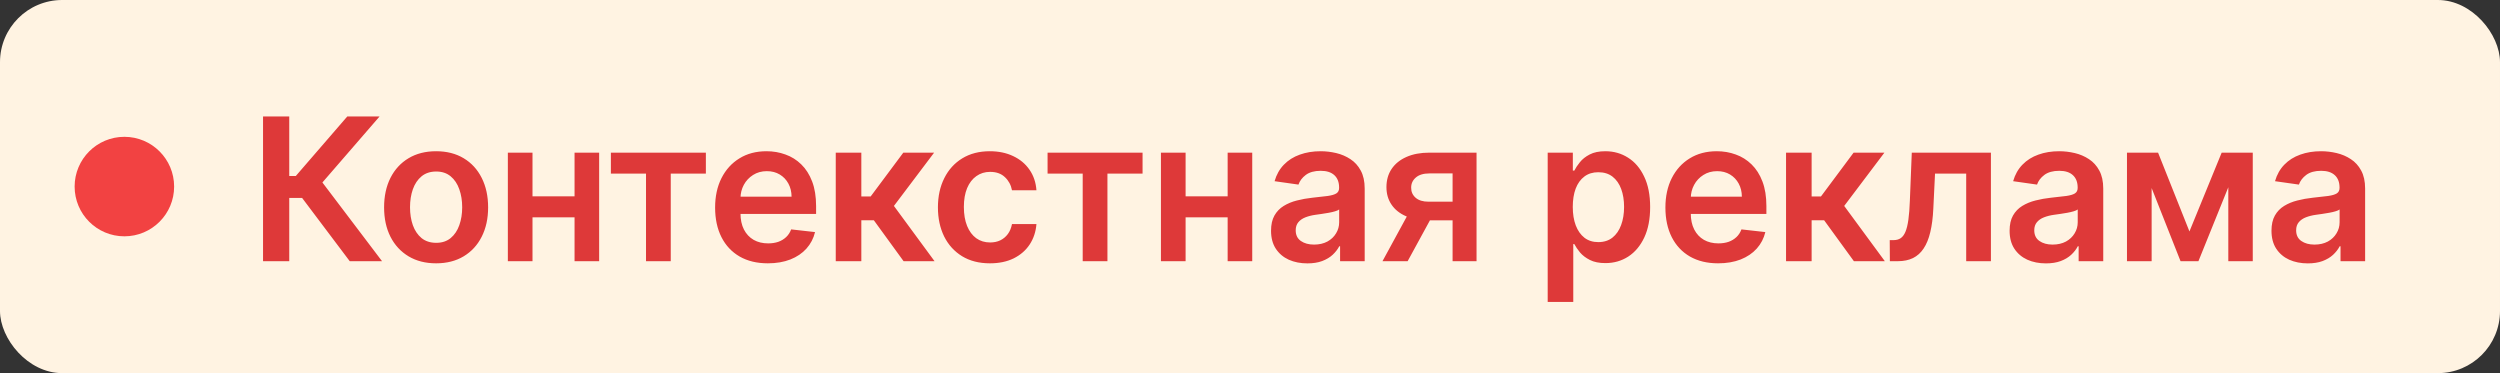
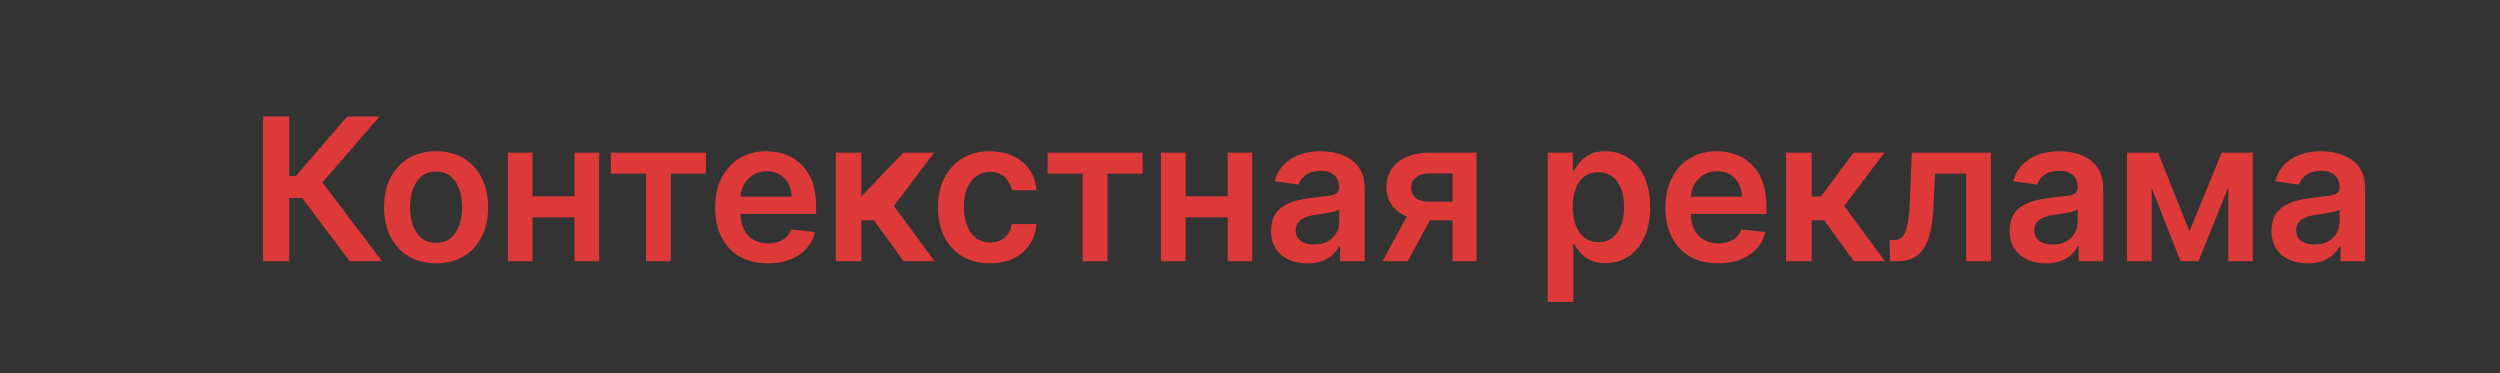
<svg xmlns="http://www.w3.org/2000/svg" width="201" height="30" viewBox="0 0 201 30" fill="none">
  <rect x="0" y="0" width="201" height="30" fill="#333333" stroke="none" />
-   <rect width="201" height="30" rx="5" fill="#FFF3E2" />
-   <circle cx="10" cy="15" r="4" fill="#F24242" />
-   <path d="M28.119 21L24.29 15.915H23.256V21H21.148V9.364H23.256V14.148H23.784L27.921 9.364H30.517L25.921 14.671L30.716 21H28.119ZM35.063 21.171C34.211 21.171 33.472 20.983 32.847 20.608C32.222 20.233 31.737 19.708 31.393 19.034C31.052 18.36 30.881 17.572 30.881 16.671C30.881 15.769 31.052 14.979 31.393 14.301C31.737 13.623 32.222 13.097 32.847 12.722C33.472 12.347 34.211 12.159 35.063 12.159C35.915 12.159 36.654 12.347 37.279 12.722C37.904 13.097 38.387 13.623 38.728 14.301C39.072 14.979 39.245 15.769 39.245 16.671C39.245 17.572 39.072 18.36 38.728 19.034C38.387 19.708 37.904 20.233 37.279 20.608C36.654 20.983 35.915 21.171 35.063 21.171ZM35.074 19.523C35.536 19.523 35.923 19.396 36.233 19.142C36.544 18.884 36.775 18.54 36.927 18.108C37.082 17.676 37.16 17.195 37.16 16.665C37.16 16.131 37.082 15.648 36.927 15.216C36.775 14.78 36.544 14.434 36.233 14.176C35.923 13.919 35.536 13.79 35.074 13.79C34.601 13.79 34.207 13.919 33.893 14.176C33.582 14.434 33.349 14.78 33.194 15.216C33.042 15.648 32.966 16.131 32.966 16.665C32.966 17.195 33.042 17.676 33.194 18.108C33.349 18.54 33.582 18.884 33.893 19.142C34.207 19.396 34.601 19.523 35.074 19.523ZM46.825 15.784V17.472H42.177V15.784H46.825ZM42.813 12.273V21H40.831V12.273H42.813ZM48.172 12.273V21H46.194V12.273H48.172ZM49.115 13.96V12.273H56.752V13.96H53.928V21H51.939V13.96H49.115ZM61.734 21.171C60.859 21.171 60.103 20.989 59.467 20.625C58.834 20.258 58.347 19.739 58.006 19.068C57.665 18.394 57.495 17.6 57.495 16.688C57.495 15.79 57.665 15.002 58.006 14.324C58.351 13.642 58.832 13.112 59.45 12.733C60.067 12.35 60.792 12.159 61.626 12.159C62.163 12.159 62.671 12.246 63.148 12.421C63.629 12.591 64.054 12.856 64.421 13.216C64.792 13.576 65.084 14.034 65.296 14.591C65.508 15.144 65.614 15.803 65.614 16.568V17.199H58.461V15.812H63.643C63.639 15.419 63.554 15.068 63.387 14.761C63.22 14.451 62.987 14.206 62.688 14.028C62.393 13.85 62.048 13.761 61.654 13.761C61.234 13.761 60.864 13.864 60.546 14.068C60.228 14.269 59.98 14.534 59.802 14.864C59.627 15.189 59.538 15.547 59.535 15.938V17.148C59.535 17.655 59.627 18.091 59.813 18.454C59.999 18.814 60.258 19.091 60.592 19.284C60.925 19.474 61.315 19.568 61.762 19.568C62.061 19.568 62.332 19.526 62.575 19.443C62.817 19.356 63.027 19.229 63.205 19.062C63.383 18.896 63.518 18.689 63.609 18.443L65.529 18.659C65.408 19.167 65.177 19.61 64.836 19.989C64.499 20.364 64.067 20.655 63.54 20.864C63.014 21.068 62.412 21.171 61.734 21.171ZM67.194 21V12.273H69.251V15.796H70.001L72.626 12.273H75.103L71.871 16.557L75.138 21H72.649L70.257 17.71H69.251V21H67.194ZM79.591 21.171C78.72 21.171 77.972 20.979 77.347 20.597C76.726 20.214 76.246 19.686 75.909 19.011C75.576 18.333 75.409 17.553 75.409 16.671C75.409 15.784 75.58 15.002 75.921 14.324C76.262 13.642 76.743 13.112 77.364 12.733C77.989 12.35 78.728 12.159 79.58 12.159C80.288 12.159 80.915 12.29 81.46 12.551C82.01 12.809 82.447 13.174 82.773 13.648C83.099 14.117 83.284 14.667 83.33 15.296H81.364C81.284 14.875 81.095 14.525 80.796 14.244C80.5 13.96 80.104 13.818 79.608 13.818C79.188 13.818 78.818 13.932 78.5 14.159C78.182 14.383 77.934 14.704 77.756 15.125C77.582 15.546 77.495 16.049 77.495 16.636C77.495 17.231 77.582 17.742 77.756 18.171C77.93 18.595 78.174 18.922 78.489 19.153C78.807 19.381 79.18 19.494 79.608 19.494C79.911 19.494 80.182 19.438 80.421 19.324C80.663 19.206 80.866 19.038 81.029 18.818C81.192 18.599 81.303 18.331 81.364 18.017H83.33C83.281 18.634 83.099 19.182 82.784 19.659C82.47 20.133 82.042 20.504 81.5 20.773C80.959 21.038 80.322 21.171 79.591 21.171ZM84.225 13.96V12.273H91.862V13.96H89.038V21H87.049V13.96H84.225ZM99.334 15.784V17.472H94.686V15.784H99.334ZM95.322 12.273V21H93.339V12.273H95.322ZM100.68 12.273V21H98.703V12.273H100.68ZM105.113 21.176C104.56 21.176 104.061 21.078 103.618 20.881C103.179 20.68 102.83 20.384 102.573 19.994C102.319 19.604 102.192 19.123 102.192 18.551C102.192 18.059 102.283 17.651 102.465 17.329C102.647 17.008 102.895 16.75 103.209 16.557C103.524 16.364 103.878 16.218 104.272 16.119C104.669 16.017 105.08 15.943 105.505 15.898C106.016 15.845 106.431 15.797 106.749 15.756C107.067 15.71 107.298 15.642 107.442 15.551C107.59 15.456 107.664 15.311 107.664 15.114V15.079C107.664 14.652 107.537 14.32 107.283 14.085C107.029 13.85 106.664 13.733 106.186 13.733C105.683 13.733 105.283 13.843 104.988 14.062C104.696 14.282 104.499 14.542 104.397 14.841L102.476 14.568C102.628 14.038 102.878 13.595 103.226 13.239C103.575 12.879 104.001 12.61 104.505 12.432C105.008 12.25 105.565 12.159 106.175 12.159C106.596 12.159 107.014 12.208 107.431 12.307C107.847 12.405 108.228 12.568 108.573 12.796C108.917 13.019 109.194 13.324 109.402 13.71C109.614 14.097 109.721 14.579 109.721 15.159V21H107.743V19.801H107.675C107.55 20.044 107.374 20.271 107.147 20.483C106.923 20.691 106.641 20.86 106.3 20.989C105.963 21.114 105.567 21.176 105.113 21.176ZM105.647 19.665C106.06 19.665 106.417 19.583 106.721 19.421C107.024 19.254 107.256 19.034 107.419 18.761C107.586 18.489 107.669 18.191 107.669 17.869V16.841C107.605 16.894 107.495 16.943 107.34 16.989C107.188 17.034 107.018 17.074 106.828 17.108C106.639 17.142 106.452 17.172 106.266 17.199C106.08 17.225 105.919 17.248 105.783 17.267C105.476 17.309 105.202 17.377 104.959 17.472C104.717 17.566 104.525 17.699 104.385 17.869C104.245 18.036 104.175 18.252 104.175 18.517C104.175 18.896 104.313 19.182 104.59 19.375C104.866 19.568 105.219 19.665 105.647 19.665ZM116.788 21V13.943H114.924C114.451 13.943 114.087 14.053 113.833 14.273C113.579 14.492 113.454 14.765 113.458 15.091C113.454 15.417 113.574 15.686 113.816 15.898C114.059 16.11 114.405 16.216 114.856 16.216H117.436V17.716H114.856C114.159 17.716 113.557 17.606 113.049 17.386C112.542 17.167 112.151 16.856 111.879 16.454C111.606 16.053 111.47 15.583 111.47 15.046C111.47 14.485 111.608 13.998 111.884 13.585C112.165 13.169 112.562 12.847 113.078 12.619C113.596 12.388 114.212 12.273 114.924 12.273H118.714V21H116.788ZM111.151 21L113.589 16.523H115.617L113.174 21H111.151ZM124.434 24.273V12.273H126.456V13.716H126.576C126.682 13.504 126.831 13.278 127.025 13.04C127.218 12.797 127.479 12.591 127.809 12.421C128.138 12.246 128.559 12.159 129.07 12.159C129.744 12.159 130.352 12.331 130.894 12.676C131.439 13.017 131.871 13.523 132.189 14.193C132.511 14.86 132.672 15.678 132.672 16.648C132.672 17.606 132.515 18.421 132.201 19.091C131.886 19.761 131.458 20.273 130.917 20.625C130.375 20.977 129.761 21.153 129.076 21.153C128.576 21.153 128.161 21.07 127.831 20.903C127.502 20.737 127.237 20.536 127.036 20.301C126.839 20.062 126.686 19.837 126.576 19.625H126.491V24.273H124.434ZM126.451 16.636C126.451 17.201 126.53 17.695 126.689 18.119C126.852 18.544 127.085 18.875 127.388 19.114C127.695 19.349 128.066 19.466 128.502 19.466C128.956 19.466 129.337 19.345 129.644 19.102C129.951 18.856 130.182 18.521 130.337 18.097C130.496 17.669 130.576 17.182 130.576 16.636C130.576 16.095 130.498 15.614 130.343 15.193C130.187 14.773 129.956 14.443 129.65 14.204C129.343 13.966 128.96 13.847 128.502 13.847C128.062 13.847 127.689 13.962 127.383 14.193C127.076 14.424 126.843 14.748 126.684 15.165C126.528 15.581 126.451 16.072 126.451 16.636ZM138.137 21.171C137.262 21.171 136.507 20.989 135.87 20.625C135.238 20.258 134.751 19.739 134.41 19.068C134.069 18.394 133.899 17.6 133.899 16.688C133.899 15.79 134.069 15.002 134.41 14.324C134.755 13.642 135.236 13.112 135.853 12.733C136.471 12.35 137.196 12.159 138.029 12.159C138.567 12.159 139.075 12.246 139.552 12.421C140.033 12.591 140.457 12.856 140.825 13.216C141.196 13.576 141.488 14.034 141.7 14.591C141.912 15.144 142.018 15.803 142.018 16.568V17.199H134.865V15.812H140.046C140.043 15.419 139.957 15.068 139.791 14.761C139.624 14.451 139.391 14.206 139.092 14.028C138.796 13.85 138.452 13.761 138.058 13.761C137.637 13.761 137.268 13.864 136.95 14.068C136.632 14.269 136.384 14.534 136.206 14.864C136.031 15.189 135.942 15.547 135.938 15.938V17.148C135.938 17.655 136.031 18.091 136.217 18.454C136.402 18.814 136.662 19.091 136.995 19.284C137.329 19.474 137.719 19.568 138.166 19.568C138.465 19.568 138.736 19.526 138.978 19.443C139.221 19.356 139.431 19.229 139.609 19.062C139.787 18.896 139.921 18.689 140.012 18.443L141.933 18.659C141.812 19.167 141.581 19.61 141.24 19.989C140.902 20.364 140.471 20.655 139.944 20.864C139.418 21.068 138.815 21.171 138.137 21.171ZM143.598 21V12.273H145.655V15.796H146.405L149.03 12.273H151.507L148.274 16.557L151.541 21H149.053L146.661 17.71H145.655V21H143.598ZM151.945 21L151.934 19.307H152.235C152.462 19.307 152.654 19.256 152.809 19.153C152.964 19.051 153.093 18.881 153.195 18.642C153.297 18.4 153.377 18.074 153.434 17.665C153.491 17.256 153.53 16.746 153.553 16.136L153.707 12.273H160.07V21H158.082V13.96H155.576L155.439 16.773C155.405 17.5 155.324 18.131 155.195 18.665C155.07 19.195 154.892 19.633 154.661 19.977C154.434 20.322 154.148 20.579 153.803 20.75C153.458 20.917 153.051 21 152.582 21H151.945ZM164.493 21.176C163.94 21.176 163.441 21.078 162.998 20.881C162.559 20.68 162.21 20.384 161.953 19.994C161.699 19.604 161.572 19.123 161.572 18.551C161.572 18.059 161.663 17.651 161.845 17.329C162.027 17.008 162.275 16.75 162.589 16.557C162.904 16.364 163.258 16.218 163.652 16.119C164.049 16.017 164.46 15.943 164.885 15.898C165.396 15.845 165.811 15.797 166.129 15.756C166.447 15.71 166.678 15.642 166.822 15.551C166.97 15.456 167.044 15.311 167.044 15.114V15.079C167.044 14.652 166.917 14.32 166.663 14.085C166.409 13.85 166.044 13.733 165.566 13.733C165.063 13.733 164.663 13.843 164.368 14.062C164.076 14.282 163.879 14.542 163.777 14.841L161.856 14.568C162.008 14.038 162.258 13.595 162.606 13.239C162.955 12.879 163.381 12.61 163.885 12.432C164.388 12.25 164.945 12.159 165.555 12.159C165.976 12.159 166.394 12.208 166.811 12.307C167.227 12.405 167.608 12.568 167.953 12.796C168.297 13.019 168.574 13.324 168.782 13.71C168.994 14.097 169.101 14.579 169.101 15.159V21H167.123V19.801H167.055C166.93 20.044 166.754 20.271 166.527 20.483C166.303 20.691 166.021 20.86 165.68 20.989C165.343 21.114 164.947 21.176 164.493 21.176ZM165.027 19.665C165.44 19.665 165.797 19.583 166.101 19.421C166.404 19.254 166.636 19.034 166.799 18.761C166.966 18.489 167.049 18.191 167.049 17.869V16.841C166.985 16.894 166.875 16.943 166.72 16.989C166.568 17.034 166.398 17.074 166.208 17.108C166.019 17.142 165.832 17.172 165.646 17.199C165.46 17.225 165.299 17.248 165.163 17.267C164.856 17.309 164.582 17.377 164.339 17.472C164.097 17.566 163.905 17.699 163.765 17.869C163.625 18.036 163.555 18.252 163.555 18.517C163.555 18.896 163.693 19.182 163.97 19.375C164.246 19.568 164.599 19.665 165.027 19.665ZM176.031 18.608L178.622 12.273H180.281L176.753 21H175.316L171.867 12.273H173.509L176.031 18.608ZM172.992 12.273V21H171.009V12.273H172.992ZM179.156 21V12.273H181.122V21H179.156ZM185.548 21.176C184.995 21.176 184.496 21.078 184.053 20.881C183.614 20.68 183.265 20.384 183.008 19.994C182.754 19.604 182.627 19.123 182.627 18.551C182.627 18.059 182.718 17.651 182.9 17.329C183.082 17.008 183.33 16.75 183.644 16.557C183.959 16.364 184.313 16.218 184.707 16.119C185.104 16.017 185.515 15.943 185.94 15.898C186.451 15.845 186.866 15.797 187.184 15.756C187.502 15.71 187.733 15.642 187.877 15.551C188.025 15.456 188.099 15.311 188.099 15.114V15.079C188.099 14.652 187.972 14.32 187.718 14.085C187.464 13.85 187.099 13.733 186.621 13.733C186.118 13.733 185.718 13.843 185.423 14.062C185.131 14.282 184.934 14.542 184.832 14.841L182.911 14.568C183.063 14.038 183.313 13.595 183.661 13.239C184.01 12.879 184.436 12.61 184.94 12.432C185.443 12.25 186 12.159 186.61 12.159C187.031 12.159 187.449 12.208 187.866 12.307C188.282 12.405 188.663 12.568 189.008 12.796C189.352 13.019 189.629 13.324 189.837 13.71C190.049 14.097 190.156 14.579 190.156 15.159V21H188.178V19.801H188.11C187.985 20.044 187.809 20.271 187.582 20.483C187.358 20.691 187.076 20.86 186.735 20.989C186.398 21.114 186.002 21.176 185.548 21.176ZM186.082 19.665C186.495 19.665 186.852 19.583 187.156 19.421C187.459 19.254 187.691 19.034 187.854 18.761C188.021 18.489 188.104 18.191 188.104 17.869V16.841C188.04 16.894 187.93 16.943 187.775 16.989C187.623 17.034 187.453 17.074 187.263 17.108C187.074 17.142 186.887 17.172 186.701 17.199C186.515 17.225 186.354 17.248 186.218 17.267C185.911 17.309 185.637 17.377 185.394 17.472C185.152 17.566 184.96 17.699 184.82 17.869C184.68 18.036 184.61 18.252 184.61 18.517C184.61 18.896 184.748 19.182 185.025 19.375C185.301 19.568 185.654 19.665 186.082 19.665Z" fill="#DE3939" />
+   <path d="M28.119 21L24.29 15.915H23.256V21H21.148V9.364H23.256V14.148H23.784L27.921 9.364H30.517L25.921 14.671L30.716 21H28.119ZM35.063 21.171C34.211 21.171 33.472 20.983 32.847 20.608C32.222 20.233 31.737 19.708 31.393 19.034C31.052 18.36 30.881 17.572 30.881 16.671C30.881 15.769 31.052 14.979 31.393 14.301C31.737 13.623 32.222 13.097 32.847 12.722C33.472 12.347 34.211 12.159 35.063 12.159C35.915 12.159 36.654 12.347 37.279 12.722C37.904 13.097 38.387 13.623 38.728 14.301C39.072 14.979 39.245 15.769 39.245 16.671C39.245 17.572 39.072 18.36 38.728 19.034C38.387 19.708 37.904 20.233 37.279 20.608C36.654 20.983 35.915 21.171 35.063 21.171ZM35.074 19.523C35.536 19.523 35.923 19.396 36.233 19.142C36.544 18.884 36.775 18.54 36.927 18.108C37.082 17.676 37.16 17.195 37.16 16.665C37.16 16.131 37.082 15.648 36.927 15.216C36.775 14.78 36.544 14.434 36.233 14.176C35.923 13.919 35.536 13.79 35.074 13.79C34.601 13.79 34.207 13.919 33.893 14.176C33.582 14.434 33.349 14.78 33.194 15.216C33.042 15.648 32.966 16.131 32.966 16.665C32.966 17.195 33.042 17.676 33.194 18.108C33.349 18.54 33.582 18.884 33.893 19.142C34.207 19.396 34.601 19.523 35.074 19.523ZM46.825 15.784V17.472H42.177V15.784H46.825ZM42.813 12.273V21H40.831V12.273H42.813ZM48.172 12.273V21H46.194V12.273H48.172ZM49.115 13.96V12.273H56.752V13.96H53.928V21H51.939V13.96H49.115ZM61.734 21.171C60.859 21.171 60.103 20.989 59.467 20.625C58.834 20.258 58.347 19.739 58.006 19.068C57.665 18.394 57.495 17.6 57.495 16.688C57.495 15.79 57.665 15.002 58.006 14.324C58.351 13.642 58.832 13.112 59.45 12.733C60.067 12.35 60.792 12.159 61.626 12.159C62.163 12.159 62.671 12.246 63.148 12.421C63.629 12.591 64.054 12.856 64.421 13.216C64.792 13.576 65.084 14.034 65.296 14.591C65.508 15.144 65.614 15.803 65.614 16.568V17.199H58.461V15.812H63.643C63.639 15.419 63.554 15.068 63.387 14.761C63.22 14.451 62.987 14.206 62.688 14.028C62.393 13.85 62.048 13.761 61.654 13.761C61.234 13.761 60.864 13.864 60.546 14.068C60.228 14.269 59.98 14.534 59.802 14.864C59.627 15.189 59.538 15.547 59.535 15.938V17.148C59.535 17.655 59.627 18.091 59.813 18.454C59.999 18.814 60.258 19.091 60.592 19.284C60.925 19.474 61.315 19.568 61.762 19.568C62.061 19.568 62.332 19.526 62.575 19.443C62.817 19.356 63.027 19.229 63.205 19.062C63.383 18.896 63.518 18.689 63.609 18.443L65.529 18.659C65.408 19.167 65.177 19.61 64.836 19.989C64.499 20.364 64.067 20.655 63.54 20.864C63.014 21.068 62.412 21.171 61.734 21.171ZM67.194 21V12.273H69.251V15.796L72.626 12.273H75.103L71.871 16.557L75.138 21H72.649L70.257 17.71H69.251V21H67.194ZM79.591 21.171C78.72 21.171 77.972 20.979 77.347 20.597C76.726 20.214 76.246 19.686 75.909 19.011C75.576 18.333 75.409 17.553 75.409 16.671C75.409 15.784 75.58 15.002 75.921 14.324C76.262 13.642 76.743 13.112 77.364 12.733C77.989 12.35 78.728 12.159 79.58 12.159C80.288 12.159 80.915 12.29 81.46 12.551C82.01 12.809 82.447 13.174 82.773 13.648C83.099 14.117 83.284 14.667 83.33 15.296H81.364C81.284 14.875 81.095 14.525 80.796 14.244C80.5 13.96 80.104 13.818 79.608 13.818C79.188 13.818 78.818 13.932 78.5 14.159C78.182 14.383 77.934 14.704 77.756 15.125C77.582 15.546 77.495 16.049 77.495 16.636C77.495 17.231 77.582 17.742 77.756 18.171C77.93 18.595 78.174 18.922 78.489 19.153C78.807 19.381 79.18 19.494 79.608 19.494C79.911 19.494 80.182 19.438 80.421 19.324C80.663 19.206 80.866 19.038 81.029 18.818C81.192 18.599 81.303 18.331 81.364 18.017H83.33C83.281 18.634 83.099 19.182 82.784 19.659C82.47 20.133 82.042 20.504 81.5 20.773C80.959 21.038 80.322 21.171 79.591 21.171ZM84.225 13.96V12.273H91.862V13.96H89.038V21H87.049V13.96H84.225ZM99.334 15.784V17.472H94.686V15.784H99.334ZM95.322 12.273V21H93.339V12.273H95.322ZM100.68 12.273V21H98.703V12.273H100.68ZM105.113 21.176C104.56 21.176 104.061 21.078 103.618 20.881C103.179 20.68 102.83 20.384 102.573 19.994C102.319 19.604 102.192 19.123 102.192 18.551C102.192 18.059 102.283 17.651 102.465 17.329C102.647 17.008 102.895 16.75 103.209 16.557C103.524 16.364 103.878 16.218 104.272 16.119C104.669 16.017 105.08 15.943 105.505 15.898C106.016 15.845 106.431 15.797 106.749 15.756C107.067 15.71 107.298 15.642 107.442 15.551C107.59 15.456 107.664 15.311 107.664 15.114V15.079C107.664 14.652 107.537 14.32 107.283 14.085C107.029 13.85 106.664 13.733 106.186 13.733C105.683 13.733 105.283 13.843 104.988 14.062C104.696 14.282 104.499 14.542 104.397 14.841L102.476 14.568C102.628 14.038 102.878 13.595 103.226 13.239C103.575 12.879 104.001 12.61 104.505 12.432C105.008 12.25 105.565 12.159 106.175 12.159C106.596 12.159 107.014 12.208 107.431 12.307C107.847 12.405 108.228 12.568 108.573 12.796C108.917 13.019 109.194 13.324 109.402 13.71C109.614 14.097 109.721 14.579 109.721 15.159V21H107.743V19.801H107.675C107.55 20.044 107.374 20.271 107.147 20.483C106.923 20.691 106.641 20.86 106.3 20.989C105.963 21.114 105.567 21.176 105.113 21.176ZM105.647 19.665C106.06 19.665 106.417 19.583 106.721 19.421C107.024 19.254 107.256 19.034 107.419 18.761C107.586 18.489 107.669 18.191 107.669 17.869V16.841C107.605 16.894 107.495 16.943 107.34 16.989C107.188 17.034 107.018 17.074 106.828 17.108C106.639 17.142 106.452 17.172 106.266 17.199C106.08 17.225 105.919 17.248 105.783 17.267C105.476 17.309 105.202 17.377 104.959 17.472C104.717 17.566 104.525 17.699 104.385 17.869C104.245 18.036 104.175 18.252 104.175 18.517C104.175 18.896 104.313 19.182 104.59 19.375C104.866 19.568 105.219 19.665 105.647 19.665ZM116.788 21V13.943H114.924C114.451 13.943 114.087 14.053 113.833 14.273C113.579 14.492 113.454 14.765 113.458 15.091C113.454 15.417 113.574 15.686 113.816 15.898C114.059 16.11 114.405 16.216 114.856 16.216H117.436V17.716H114.856C114.159 17.716 113.557 17.606 113.049 17.386C112.542 17.167 112.151 16.856 111.879 16.454C111.606 16.053 111.47 15.583 111.47 15.046C111.47 14.485 111.608 13.998 111.884 13.585C112.165 13.169 112.562 12.847 113.078 12.619C113.596 12.388 114.212 12.273 114.924 12.273H118.714V21H116.788ZM111.151 21L113.589 16.523H115.617L113.174 21H111.151ZM124.434 24.273V12.273H126.456V13.716H126.576C126.682 13.504 126.831 13.278 127.025 13.04C127.218 12.797 127.479 12.591 127.809 12.421C128.138 12.246 128.559 12.159 129.07 12.159C129.744 12.159 130.352 12.331 130.894 12.676C131.439 13.017 131.871 13.523 132.189 14.193C132.511 14.86 132.672 15.678 132.672 16.648C132.672 17.606 132.515 18.421 132.201 19.091C131.886 19.761 131.458 20.273 130.917 20.625C130.375 20.977 129.761 21.153 129.076 21.153C128.576 21.153 128.161 21.07 127.831 20.903C127.502 20.737 127.237 20.536 127.036 20.301C126.839 20.062 126.686 19.837 126.576 19.625H126.491V24.273H124.434ZM126.451 16.636C126.451 17.201 126.53 17.695 126.689 18.119C126.852 18.544 127.085 18.875 127.388 19.114C127.695 19.349 128.066 19.466 128.502 19.466C128.956 19.466 129.337 19.345 129.644 19.102C129.951 18.856 130.182 18.521 130.337 18.097C130.496 17.669 130.576 17.182 130.576 16.636C130.576 16.095 130.498 15.614 130.343 15.193C130.187 14.773 129.956 14.443 129.65 14.204C129.343 13.966 128.96 13.847 128.502 13.847C128.062 13.847 127.689 13.962 127.383 14.193C127.076 14.424 126.843 14.748 126.684 15.165C126.528 15.581 126.451 16.072 126.451 16.636ZM138.137 21.171C137.262 21.171 136.507 20.989 135.87 20.625C135.238 20.258 134.751 19.739 134.41 19.068C134.069 18.394 133.899 17.6 133.899 16.688C133.899 15.79 134.069 15.002 134.41 14.324C134.755 13.642 135.236 13.112 135.853 12.733C136.471 12.35 137.196 12.159 138.029 12.159C138.567 12.159 139.075 12.246 139.552 12.421C140.033 12.591 140.457 12.856 140.825 13.216C141.196 13.576 141.488 14.034 141.7 14.591C141.912 15.144 142.018 15.803 142.018 16.568V17.199H134.865V15.812H140.046C140.043 15.419 139.957 15.068 139.791 14.761C139.624 14.451 139.391 14.206 139.092 14.028C138.796 13.85 138.452 13.761 138.058 13.761C137.637 13.761 137.268 13.864 136.95 14.068C136.632 14.269 136.384 14.534 136.206 14.864C136.031 15.189 135.942 15.547 135.938 15.938V17.148C135.938 17.655 136.031 18.091 136.217 18.454C136.402 18.814 136.662 19.091 136.995 19.284C137.329 19.474 137.719 19.568 138.166 19.568C138.465 19.568 138.736 19.526 138.978 19.443C139.221 19.356 139.431 19.229 139.609 19.062C139.787 18.896 139.921 18.689 140.012 18.443L141.933 18.659C141.812 19.167 141.581 19.61 141.24 19.989C140.902 20.364 140.471 20.655 139.944 20.864C139.418 21.068 138.815 21.171 138.137 21.171ZM143.598 21V12.273H145.655V15.796H146.405L149.03 12.273H151.507L148.274 16.557L151.541 21H149.053L146.661 17.71H145.655V21H143.598ZM151.945 21L151.934 19.307H152.235C152.462 19.307 152.654 19.256 152.809 19.153C152.964 19.051 153.093 18.881 153.195 18.642C153.297 18.4 153.377 18.074 153.434 17.665C153.491 17.256 153.53 16.746 153.553 16.136L153.707 12.273H160.07V21H158.082V13.96H155.576L155.439 16.773C155.405 17.5 155.324 18.131 155.195 18.665C155.07 19.195 154.892 19.633 154.661 19.977C154.434 20.322 154.148 20.579 153.803 20.75C153.458 20.917 153.051 21 152.582 21H151.945ZM164.493 21.176C163.94 21.176 163.441 21.078 162.998 20.881C162.559 20.68 162.21 20.384 161.953 19.994C161.699 19.604 161.572 19.123 161.572 18.551C161.572 18.059 161.663 17.651 161.845 17.329C162.027 17.008 162.275 16.75 162.589 16.557C162.904 16.364 163.258 16.218 163.652 16.119C164.049 16.017 164.46 15.943 164.885 15.898C165.396 15.845 165.811 15.797 166.129 15.756C166.447 15.71 166.678 15.642 166.822 15.551C166.97 15.456 167.044 15.311 167.044 15.114V15.079C167.044 14.652 166.917 14.32 166.663 14.085C166.409 13.85 166.044 13.733 165.566 13.733C165.063 13.733 164.663 13.843 164.368 14.062C164.076 14.282 163.879 14.542 163.777 14.841L161.856 14.568C162.008 14.038 162.258 13.595 162.606 13.239C162.955 12.879 163.381 12.61 163.885 12.432C164.388 12.25 164.945 12.159 165.555 12.159C165.976 12.159 166.394 12.208 166.811 12.307C167.227 12.405 167.608 12.568 167.953 12.796C168.297 13.019 168.574 13.324 168.782 13.71C168.994 14.097 169.101 14.579 169.101 15.159V21H167.123V19.801H167.055C166.93 20.044 166.754 20.271 166.527 20.483C166.303 20.691 166.021 20.86 165.68 20.989C165.343 21.114 164.947 21.176 164.493 21.176ZM165.027 19.665C165.44 19.665 165.797 19.583 166.101 19.421C166.404 19.254 166.636 19.034 166.799 18.761C166.966 18.489 167.049 18.191 167.049 17.869V16.841C166.985 16.894 166.875 16.943 166.72 16.989C166.568 17.034 166.398 17.074 166.208 17.108C166.019 17.142 165.832 17.172 165.646 17.199C165.46 17.225 165.299 17.248 165.163 17.267C164.856 17.309 164.582 17.377 164.339 17.472C164.097 17.566 163.905 17.699 163.765 17.869C163.625 18.036 163.555 18.252 163.555 18.517C163.555 18.896 163.693 19.182 163.97 19.375C164.246 19.568 164.599 19.665 165.027 19.665ZM176.031 18.608L178.622 12.273H180.281L176.753 21H175.316L171.867 12.273H173.509L176.031 18.608ZM172.992 12.273V21H171.009V12.273H172.992ZM179.156 21V12.273H181.122V21H179.156ZM185.548 21.176C184.995 21.176 184.496 21.078 184.053 20.881C183.614 20.68 183.265 20.384 183.008 19.994C182.754 19.604 182.627 19.123 182.627 18.551C182.627 18.059 182.718 17.651 182.9 17.329C183.082 17.008 183.33 16.75 183.644 16.557C183.959 16.364 184.313 16.218 184.707 16.119C185.104 16.017 185.515 15.943 185.94 15.898C186.451 15.845 186.866 15.797 187.184 15.756C187.502 15.71 187.733 15.642 187.877 15.551C188.025 15.456 188.099 15.311 188.099 15.114V15.079C188.099 14.652 187.972 14.32 187.718 14.085C187.464 13.85 187.099 13.733 186.621 13.733C186.118 13.733 185.718 13.843 185.423 14.062C185.131 14.282 184.934 14.542 184.832 14.841L182.911 14.568C183.063 14.038 183.313 13.595 183.661 13.239C184.01 12.879 184.436 12.61 184.94 12.432C185.443 12.25 186 12.159 186.61 12.159C187.031 12.159 187.449 12.208 187.866 12.307C188.282 12.405 188.663 12.568 189.008 12.796C189.352 13.019 189.629 13.324 189.837 13.71C190.049 14.097 190.156 14.579 190.156 15.159V21H188.178V19.801H188.11C187.985 20.044 187.809 20.271 187.582 20.483C187.358 20.691 187.076 20.86 186.735 20.989C186.398 21.114 186.002 21.176 185.548 21.176ZM186.082 19.665C186.495 19.665 186.852 19.583 187.156 19.421C187.459 19.254 187.691 19.034 187.854 18.761C188.021 18.489 188.104 18.191 188.104 17.869V16.841C188.04 16.894 187.93 16.943 187.775 16.989C187.623 17.034 187.453 17.074 187.263 17.108C187.074 17.142 186.887 17.172 186.701 17.199C186.515 17.225 186.354 17.248 186.218 17.267C185.911 17.309 185.637 17.377 185.394 17.472C185.152 17.566 184.96 17.699 184.82 17.869C184.68 18.036 184.61 18.252 184.61 18.517C184.61 18.896 184.748 19.182 185.025 19.375C185.301 19.568 185.654 19.665 186.082 19.665Z" fill="#DE3939" />
</svg>